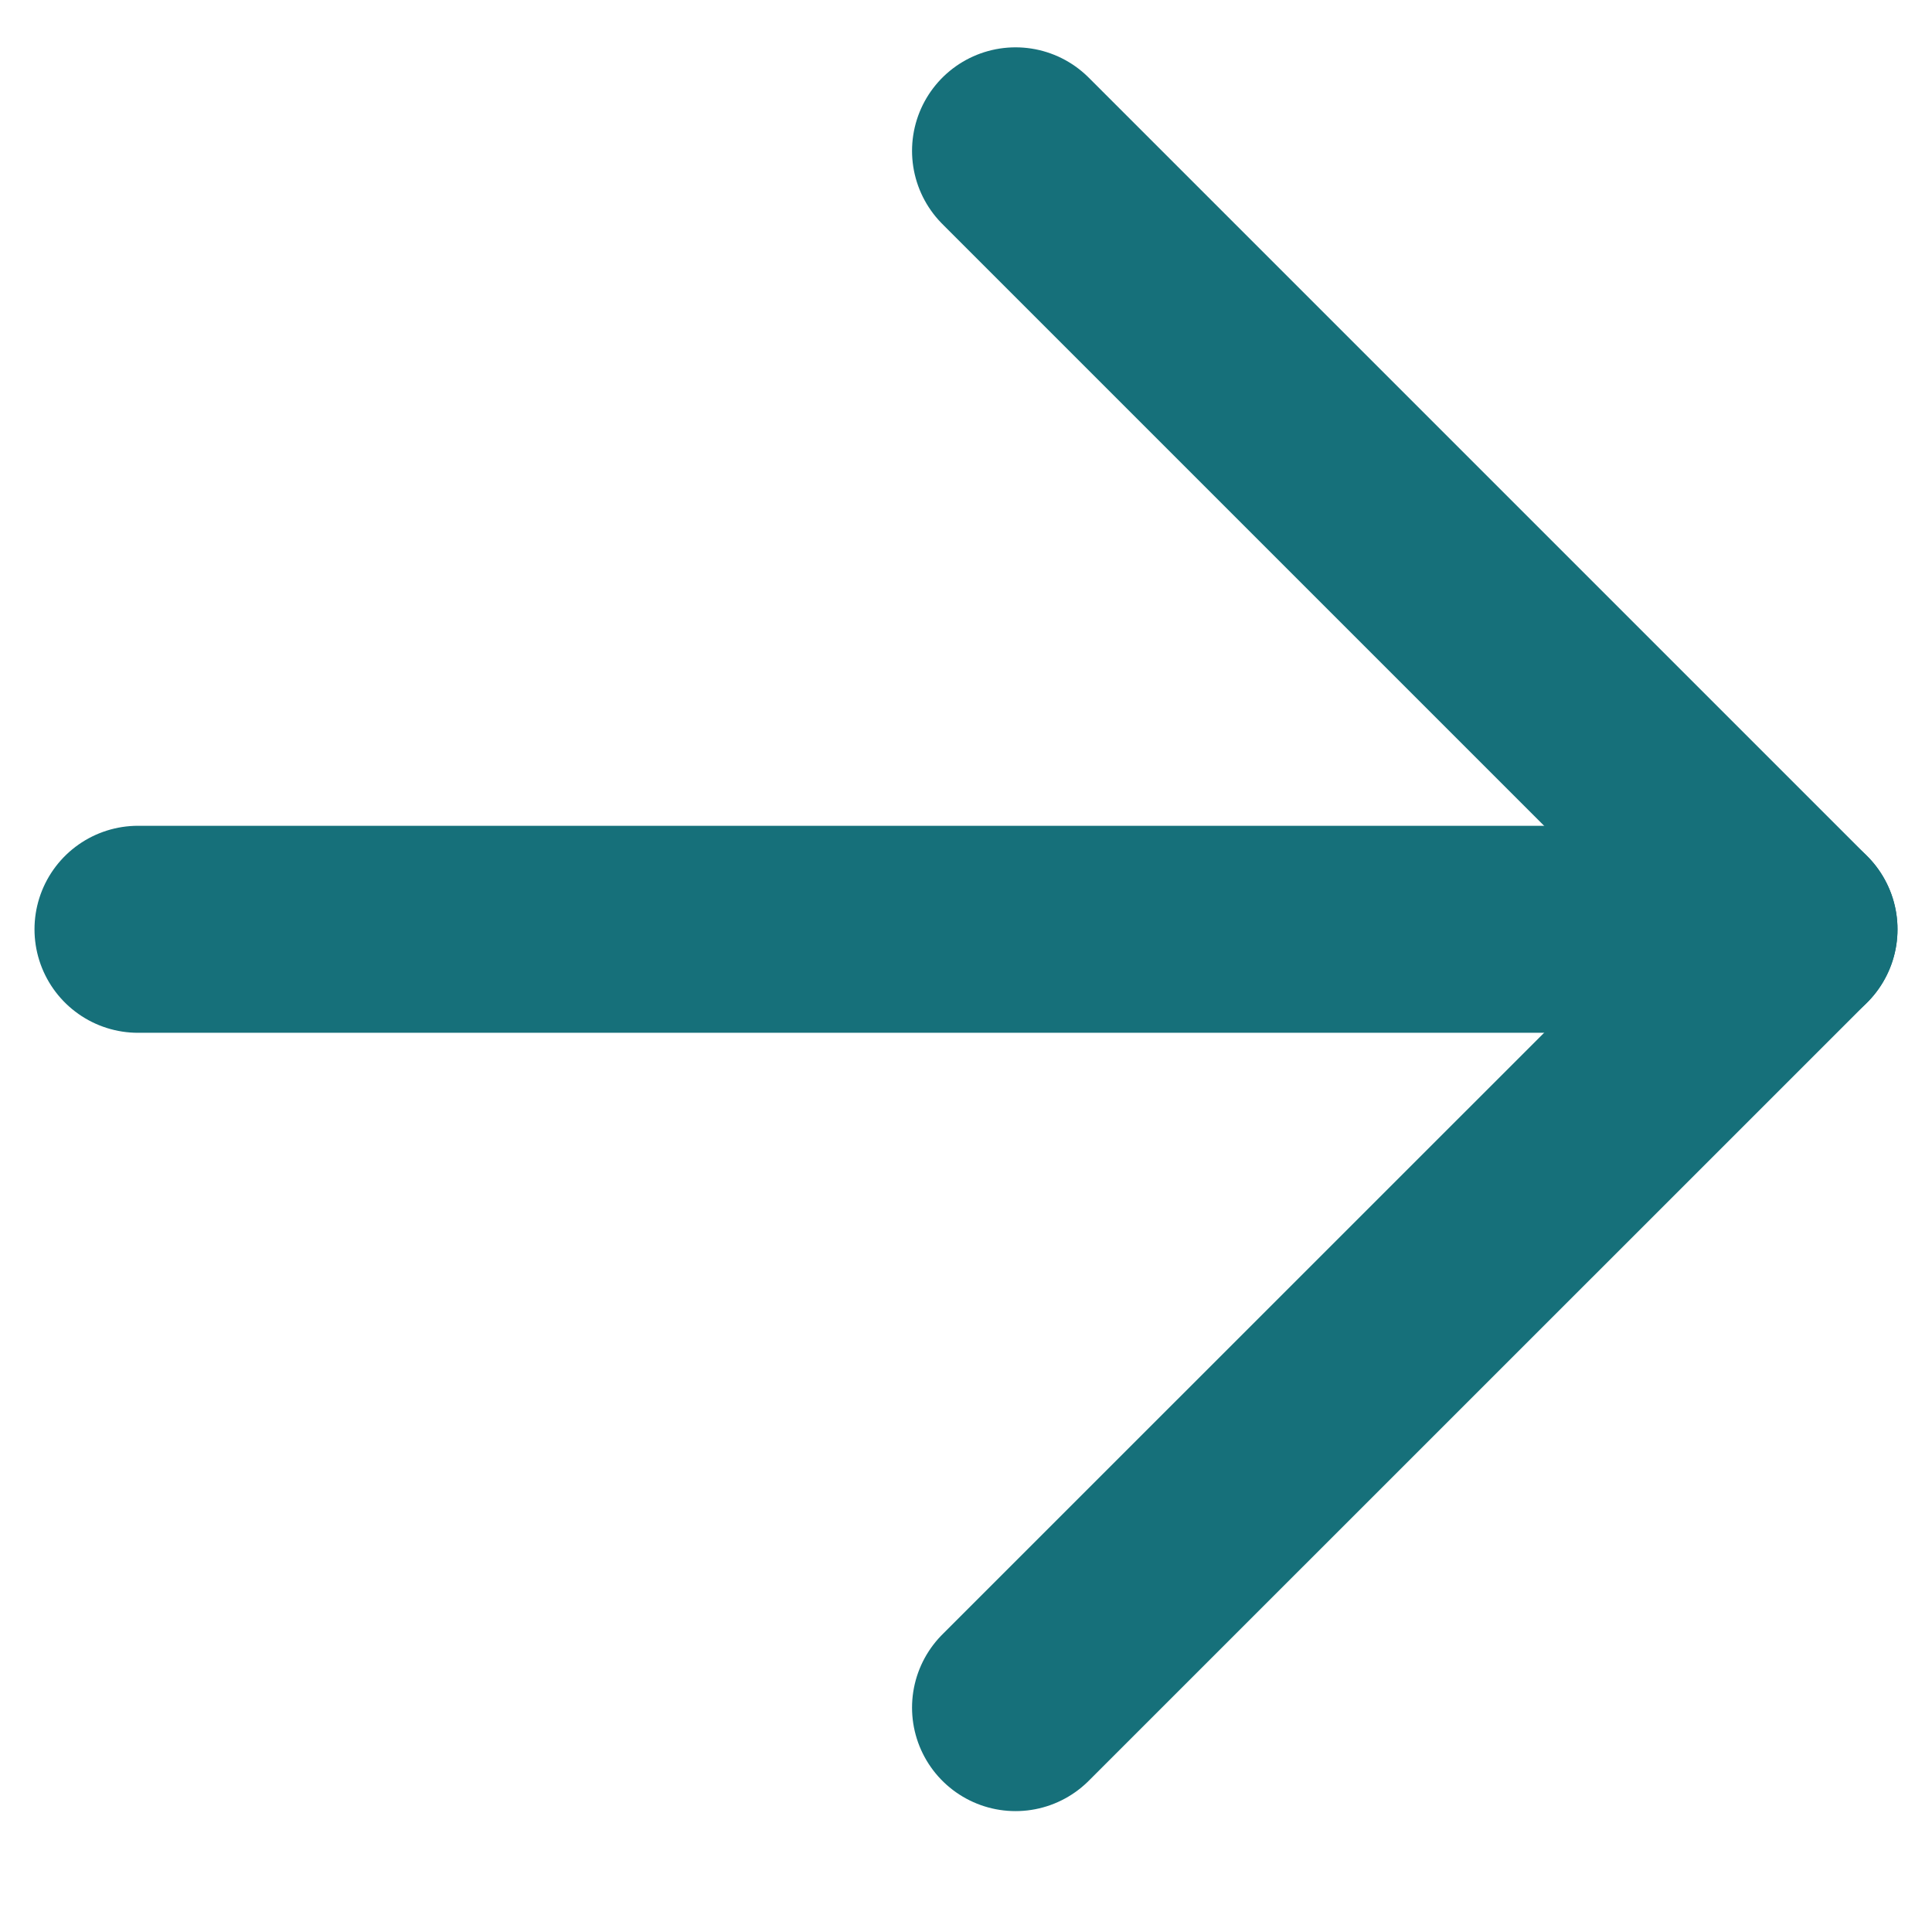
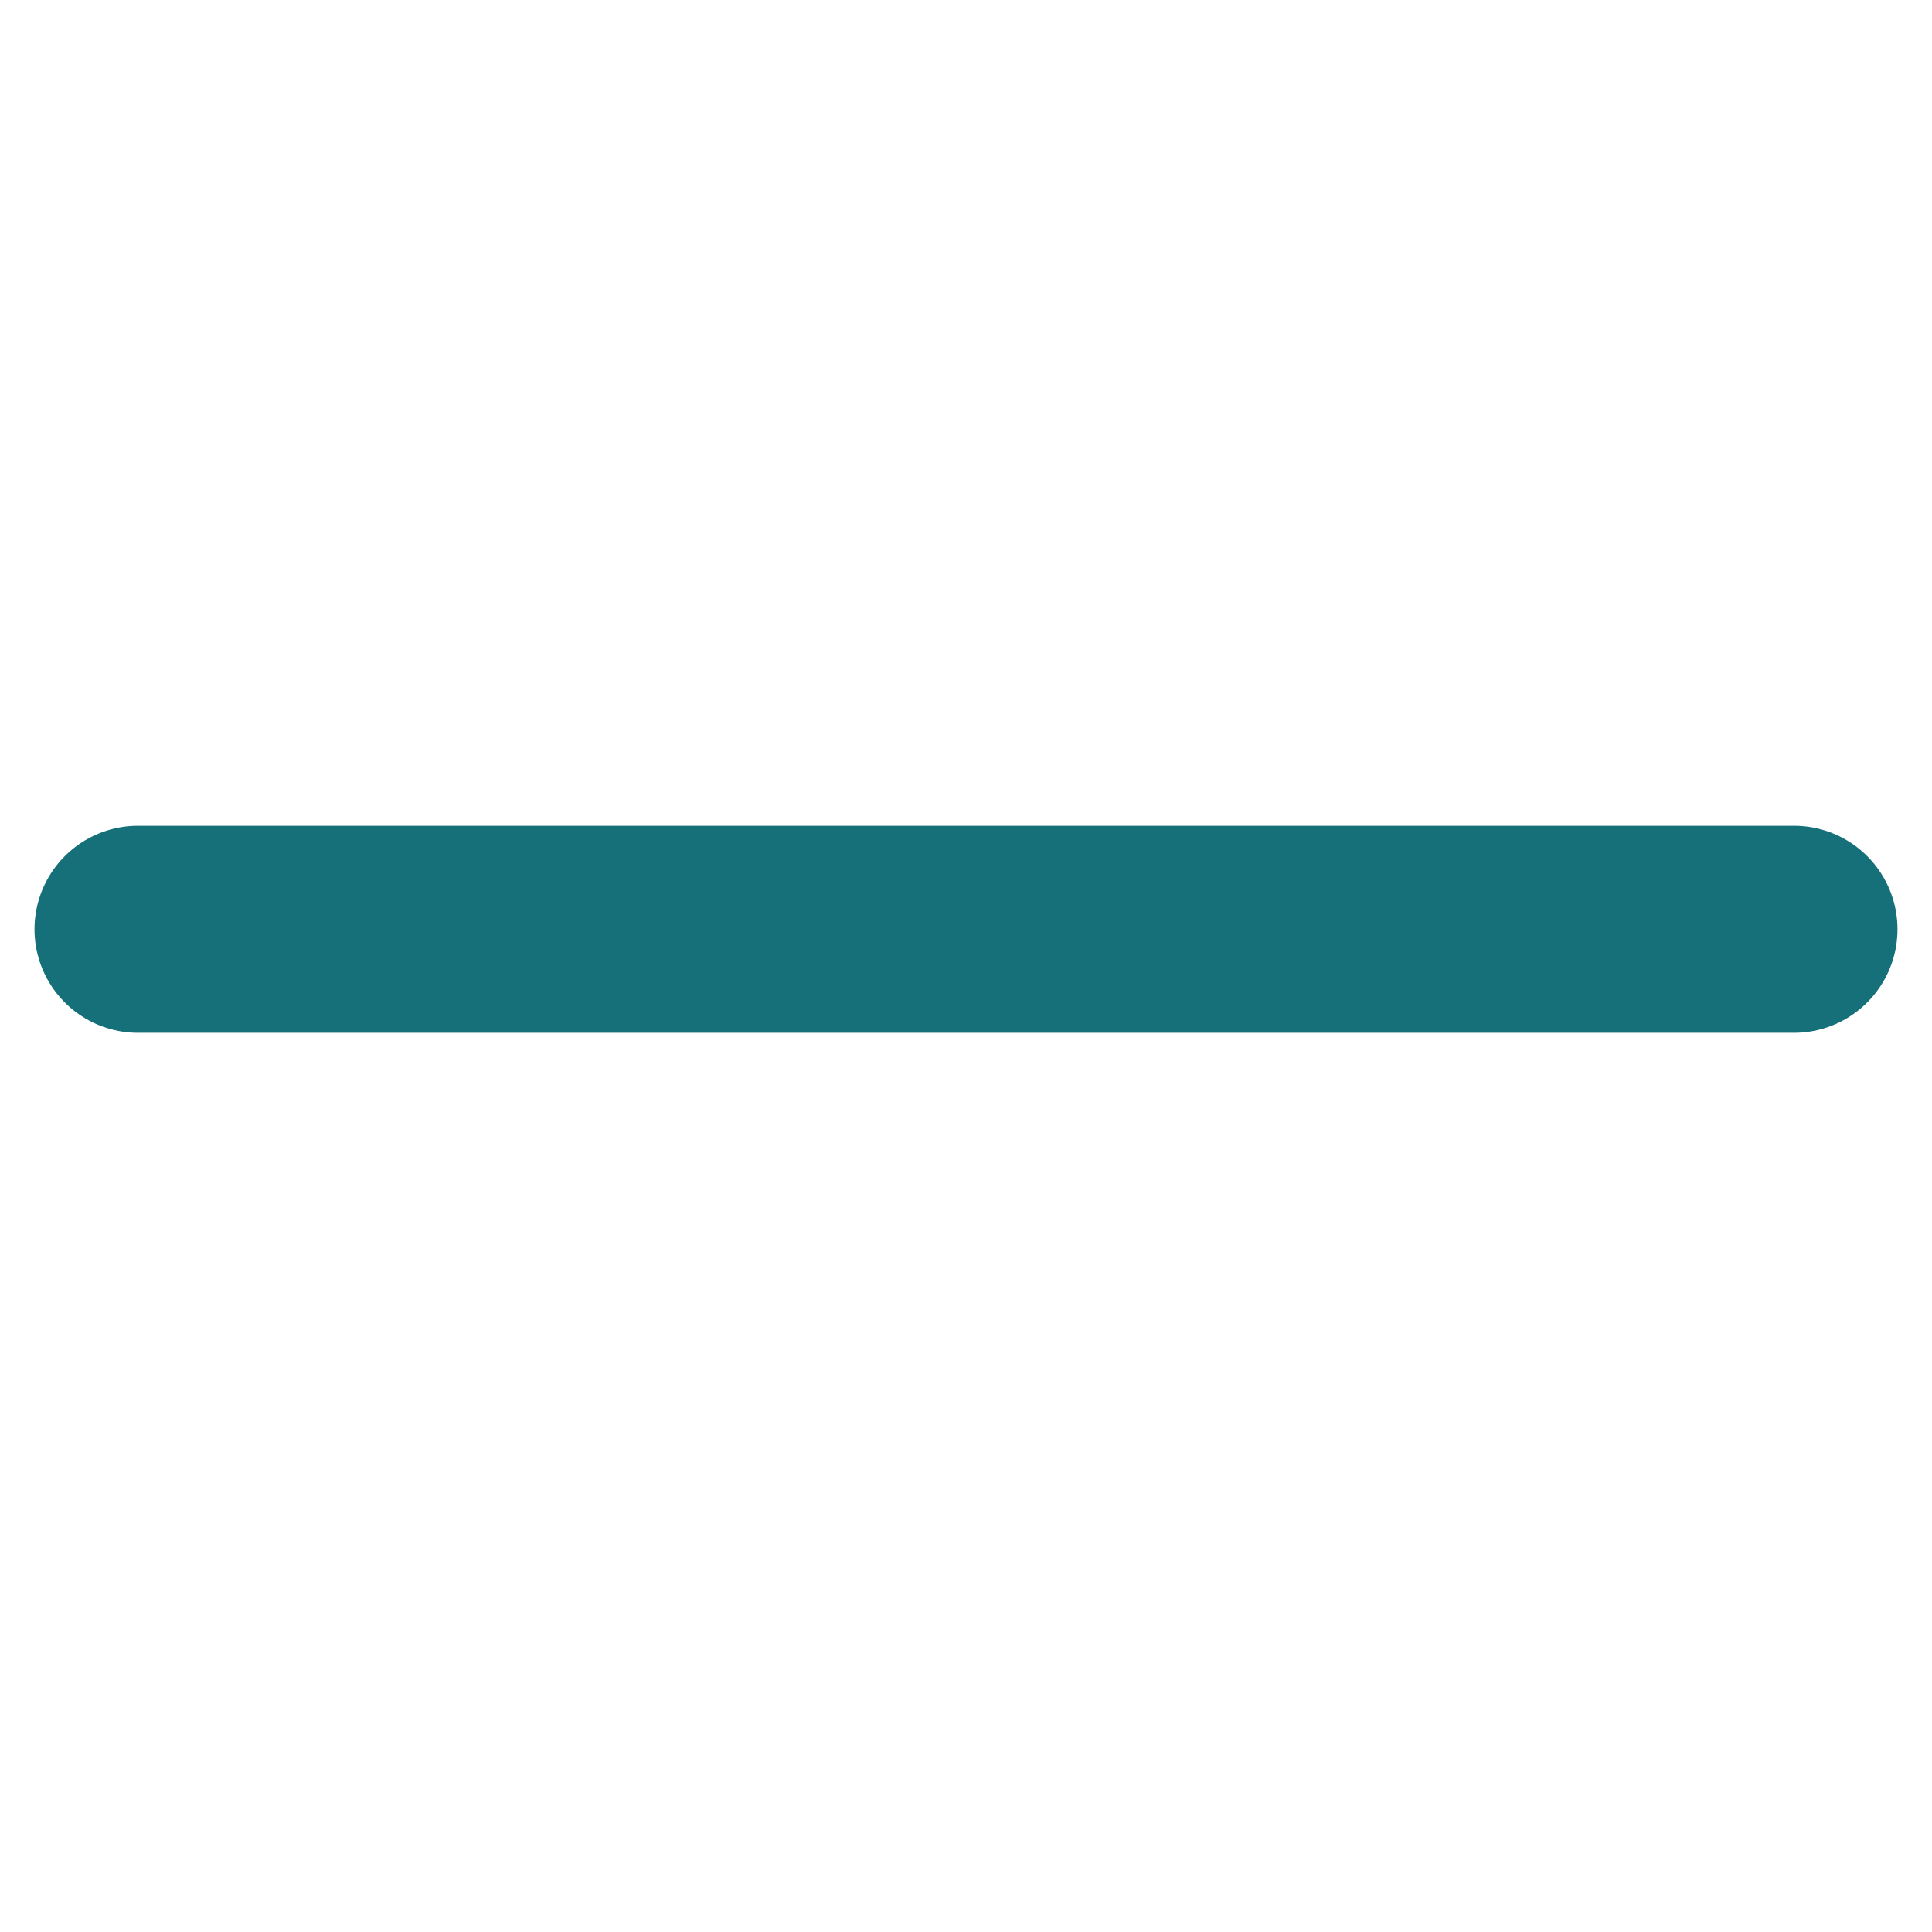
<svg xmlns="http://www.w3.org/2000/svg" width="14" height="14" viewBox="0 0 14 14" fill="none">
-   <path d="M7.359 1.093L13 6.734L7.359 12.374" stroke="#16707A" stroke-width="1.5" stroke-linecap="round" stroke-linejoin="round" />
  <path d="M13 6.734L1 6.734" stroke="#16707A" stroke-width="1.5" stroke-linecap="round" stroke-linejoin="round" />
</svg>